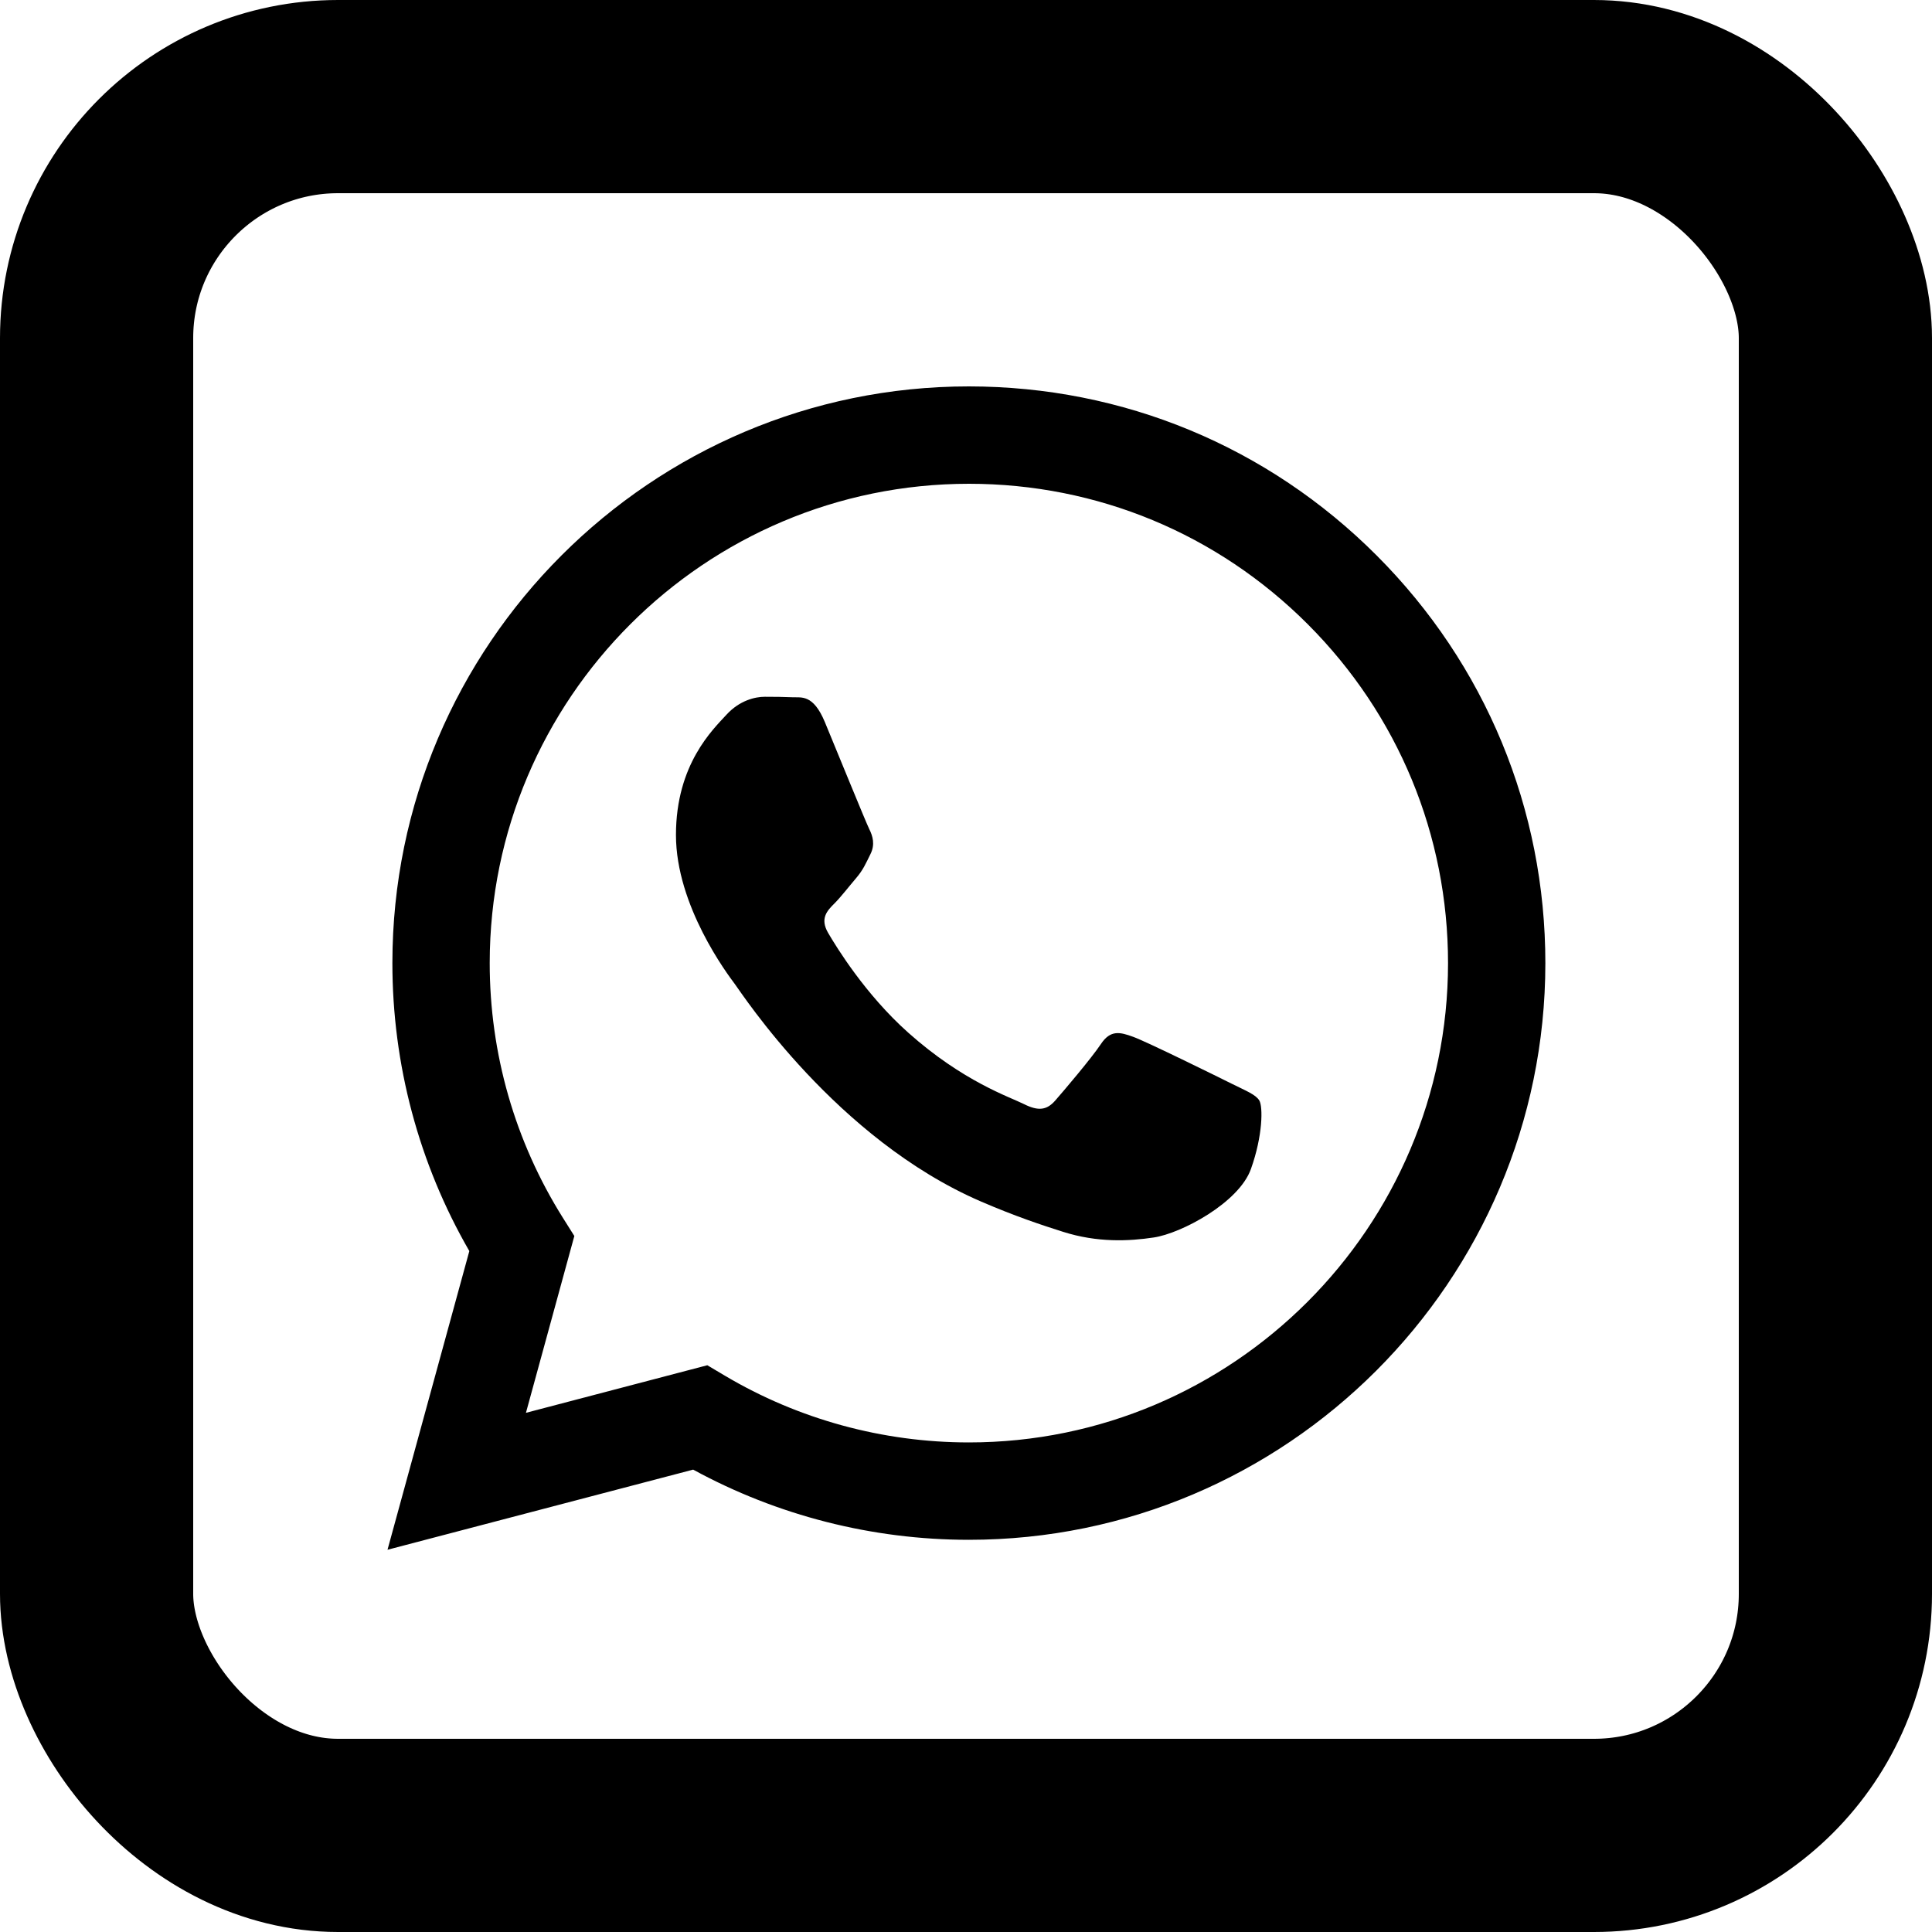
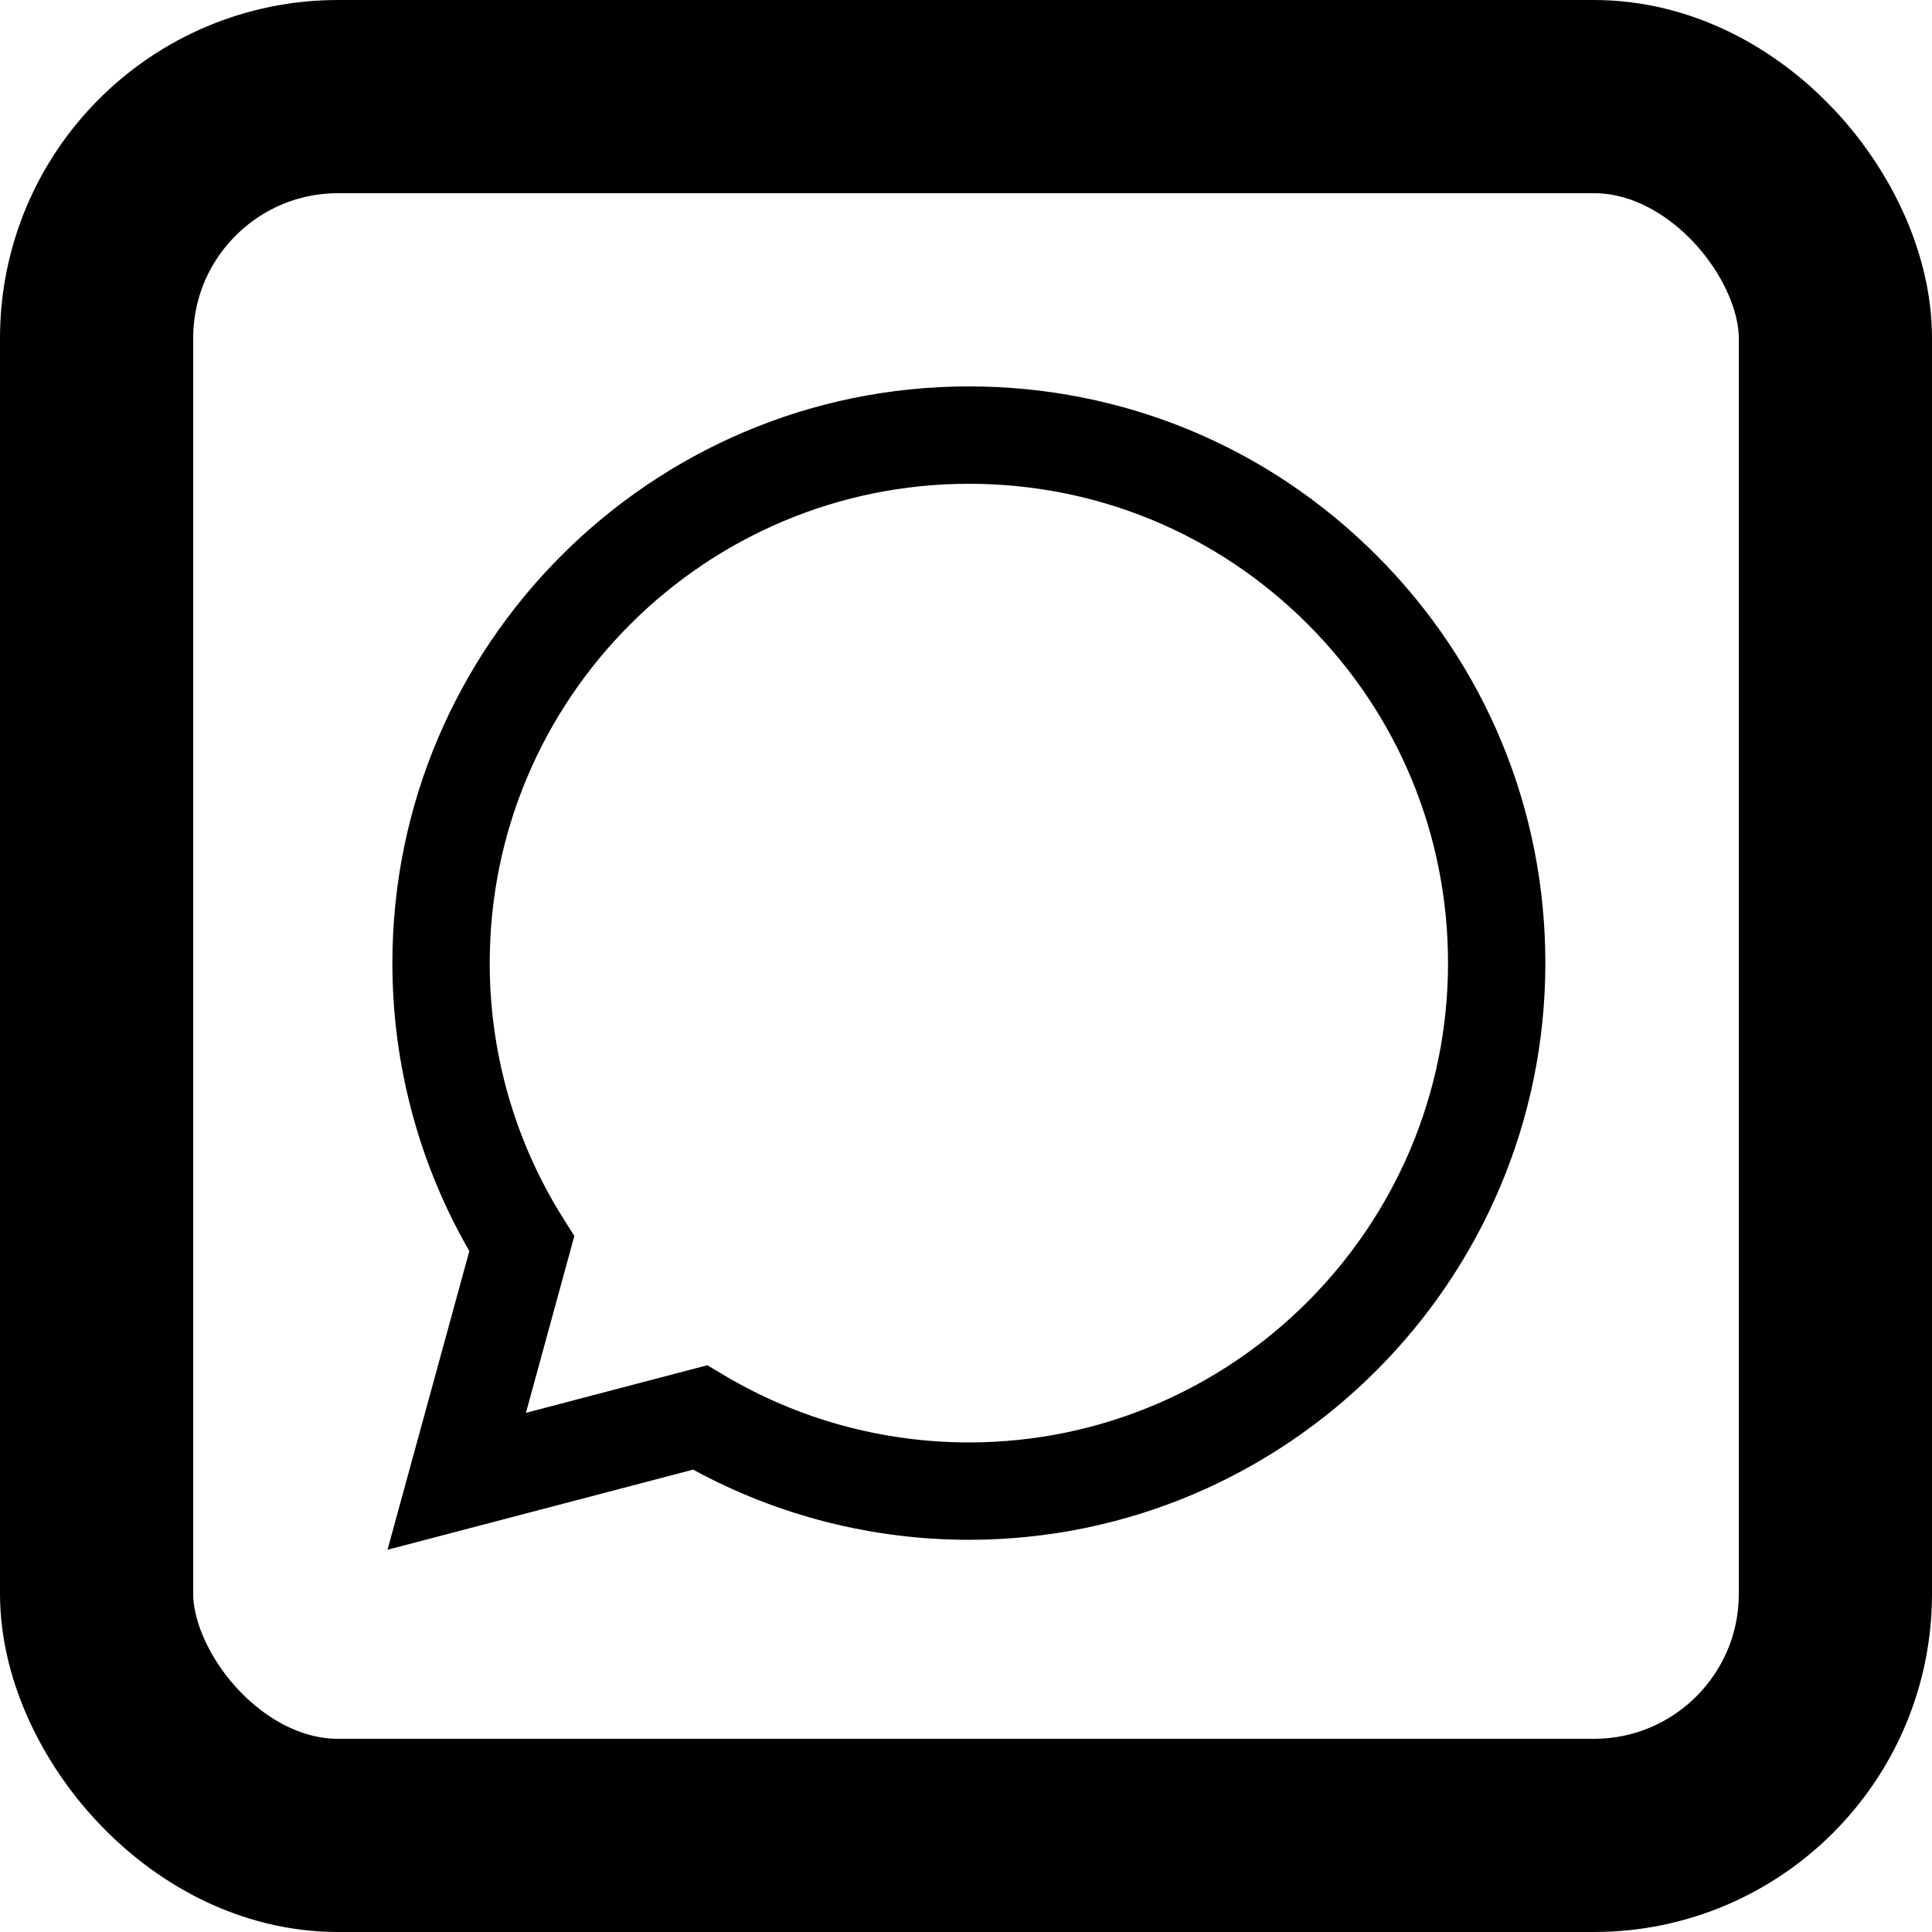
<svg xmlns="http://www.w3.org/2000/svg" width="40" height="40" viewBox="0 0 40 40" fill="none">
-   <path fill-rule="evenodd" clip-rule="evenodd" d="M28.502 11.5C26.249 9.244 23.252 8.001 20.059 8C13.48 8 8.126 13.354 8.124 19.935C8.123 22.038 8.672 24.092 9.717 25.902L8.023 32.086L14.351 30.427C16.094 31.378 18.057 31.879 20.054 31.88H20.059C20.059 31.88 20.06 31.88 20.059 31.88C26.637 31.88 31.992 26.525 31.995 19.944C31.996 16.755 30.756 13.756 28.502 11.5ZM20.059 29.864H20.055C18.275 29.863 16.529 29.385 15.006 28.481L14.644 28.266L10.889 29.251L11.891 25.59L11.655 25.215C10.662 23.635 10.138 21.81 10.139 19.935C10.141 14.466 14.591 10.016 20.063 10.016C22.713 10.017 25.204 11.05 27.077 12.925C28.95 14.8 29.98 17.293 29.98 19.943C29.977 25.413 25.527 29.864 20.059 29.864Z" fill="black" />
-   <path fill-rule="evenodd" clip-rule="evenodd" d="M25.501 22.437C25.203 22.288 23.737 21.566 23.463 21.467C23.19 21.367 22.991 21.317 22.793 21.616C22.594 21.914 22.022 22.586 21.848 22.785C21.674 22.984 21.5 23.009 21.202 22.86C20.904 22.71 19.943 22.396 18.804 21.38C17.917 20.589 17.319 19.612 17.145 19.314C16.971 19.015 17.126 18.854 17.276 18.705C17.41 18.571 17.574 18.357 17.723 18.183C17.872 18.008 17.922 17.884 18.021 17.685C18.121 17.486 18.071 17.312 17.996 17.163C17.922 17.013 17.325 15.545 17.077 14.948C16.835 14.367 16.589 14.445 16.406 14.436C16.232 14.428 16.033 14.426 15.834 14.426C15.635 14.426 15.312 14.5 15.039 14.799C14.766 15.098 13.995 15.819 13.995 17.287C13.995 18.755 15.064 20.173 15.213 20.372C15.362 20.571 17.316 23.583 20.308 24.875C21.019 25.182 21.575 25.366 22.008 25.503C22.722 25.73 23.372 25.698 23.886 25.621C24.459 25.536 25.651 24.9 25.899 24.203C26.148 23.507 26.148 22.91 26.073 22.785C25.998 22.661 25.8 22.586 25.501 22.437Z" fill="black" />
+   <path fill-rule="evenodd" clip-rule="evenodd" d="M28.502 11.5C26.249 9.244 23.252 8.001 20.059 8C13.48 8 8.126 13.354 8.124 19.935C8.123 22.038 8.672 24.092 9.717 25.902L8.023 32.086L14.351 30.427C16.094 31.378 18.057 31.879 20.054 31.88H20.059C20.059 31.88 20.06 31.88 20.059 31.88C26.637 31.88 31.992 26.525 31.995 19.944C31.996 16.755 30.756 13.756 28.502 11.5M20.059 29.864H20.055C18.275 29.863 16.529 29.385 15.006 28.481L14.644 28.266L10.889 29.251L11.891 25.59L11.655 25.215C10.662 23.635 10.138 21.81 10.139 19.935C10.141 14.466 14.591 10.016 20.063 10.016C22.713 10.017 25.204 11.05 27.077 12.925C28.95 14.8 29.98 17.293 29.98 19.943C29.977 25.413 25.527 29.864 20.059 29.864Z" fill="black" />
  <rect x="2" y="2" width="36" height="36" rx="5" stroke="black" stroke-width="4" />
</svg>